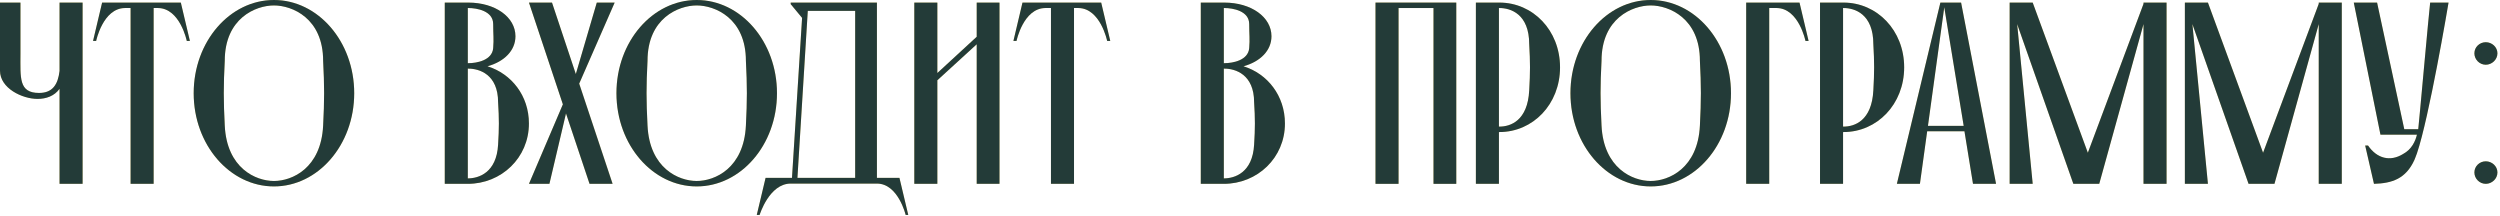
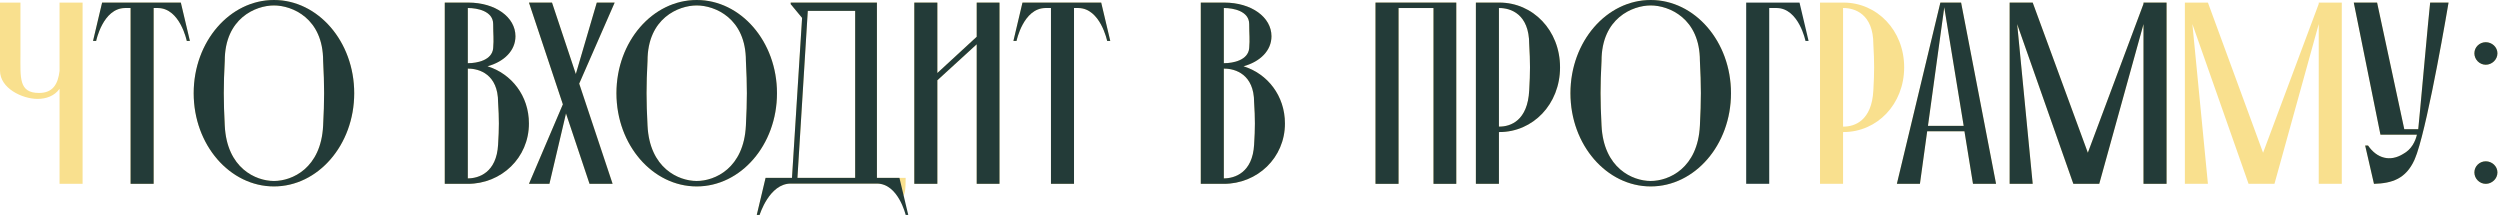
<svg xmlns="http://www.w3.org/2000/svg" width="869" height="75" viewBox="0 0 869 75" fill="none">
  <path d="M28.71 0.9V63.9H20.7V30.87C18.9 33.39 16.02 34.38 13.05 34.38C7.74 34.38 0 30.69 0 24.57V0.9H7.11V18.81C7.11 27.09 6.48 32.31 13.59 32.31C18.36 32.31 20.16 29.25 20.7 24.66V0.9H28.71Z" fill="#F9E08E" />
-   <path d="M28.71 0.9V63.9H20.7V30.87C18.9 33.39 16.02 34.38 13.05 34.38C7.74 34.38 0 30.69 0 24.57V0.9H7.11V18.81C7.11 27.09 6.48 32.31 13.59 32.31C18.36 32.31 20.16 29.25 20.7 24.66V0.9H28.71Z" fill="#233B38" />
  <path d="M45.394 63.9V2.79H43.414C35.764 2.88 33.424 14.22 33.424 14.22H32.344L35.494 0.9H62.854L66.004 14.22H64.924C64.924 14.22 62.584 2.88 54.934 2.79H53.404V63.9H45.394Z" fill="#F9E08E" />
  <path d="M45.394 63.9V2.79H43.414C35.764 2.88 33.424 14.22 33.424 14.22H32.344L35.494 0.9H62.854L66.004 14.22H64.924C64.924 14.22 62.584 2.88 54.934 2.79H53.404V63.9H45.394Z" fill="#233B38" />
  <path d="M95.224 0C110.524 0 123.124 14.4 123.124 32.4C123.124 50.4 110.524 64.8 95.224 64.8C79.924 64.8 67.324 50.4 67.324 32.4C67.324 14.4 79.924 0 95.224 0ZM95.224 62.91C101.524 62.91 111.604 58.5 112.324 43.65C112.774 34.83 112.774 29.88 112.324 21.15C112.324 6.3 101.524 1.89 95.224 1.89C88.924 1.89 78.124 6.3 78.124 21.15C77.674 29.88 77.674 34.83 78.124 43.65C78.844 58.5 88.924 62.91 95.224 62.91Z" fill="#F9E08E" />
  <path d="M95.224 0C110.524 0 123.124 14.4 123.124 32.4C123.124 50.4 110.524 64.8 95.224 64.8C79.924 64.8 67.324 50.4 67.324 32.4C67.324 14.4 79.924 0 95.224 0ZM95.224 62.91C101.524 62.91 111.604 58.5 112.324 43.65C112.774 34.83 112.774 29.88 112.324 21.15C112.324 6.3 101.524 1.89 95.224 1.89C88.924 1.89 78.124 6.3 78.124 21.15C77.674 29.88 77.674 34.83 78.124 43.65C78.844 58.5 88.924 62.91 95.224 62.91Z" fill="#233B38" />
  <path d="M173.14 50.31C173.5 44.55 173.5 41.22 173.14 35.55C173.14 25.83 166.57 23.85 162.79 23.85H162.61V62.01C166.39 62.01 172.6 60.03 173.14 50.31ZM162.79 2.79H162.61V21.96H162.79C165.76 21.96 171.07 20.97 171.43 16.74C171.7 13.41 171.43 12.15 171.43 8.37C171.43 3.78 165.76 2.79 162.79 2.79ZM169.45 23.04C177.82 25.65 183.85 33.3 183.85 42.93C183.85 54.9 174.22 63.9 162.61 63.9H154.6V0.9H162.79C172.15 0.9 179.17 5.94 179.17 12.6C179.17 17.55 175.3 21.42 169.45 23.04Z" fill="#F9E08E" />
  <path d="M173.14 50.31C173.5 44.55 173.5 41.22 173.14 35.55C173.14 25.83 166.57 23.85 162.79 23.85H162.61V62.01C166.39 62.01 172.6 60.03 173.14 50.31ZM162.79 2.79H162.61V21.96H162.79C165.76 21.96 171.07 20.97 171.43 16.74C171.7 13.41 171.43 12.15 171.43 8.37C171.43 3.78 165.76 2.79 162.79 2.79ZM169.45 23.04C177.82 25.65 183.85 33.3 183.85 42.93C183.85 54.9 174.22 63.9 162.61 63.9H154.6V0.9H162.79C172.15 0.9 179.17 5.94 179.17 12.6C179.17 17.55 175.3 21.42 169.45 23.04Z" fill="#233B38" />
  <path d="M183.867 0.9H191.877L200.157 25.74L207.447 0.9H213.657L201.327 29.07L212.937 63.9H204.927L196.737 39.42L190.977 63.9H183.867L195.657 36.27L183.867 0.9Z" fill="#F9E08E" />
  <path d="M183.867 0.9H191.877L200.157 25.74L207.447 0.9H213.657L201.327 29.07L212.937 63.9H204.927L196.737 39.42L190.977 63.9H183.867L195.657 36.27L183.867 0.9Z" fill="#233B38" />
  <path d="M242.177 0C257.477 0 270.077 14.4 270.077 32.4C270.077 50.4 257.477 64.8 242.177 64.8C226.877 64.8 214.277 50.4 214.277 32.4C214.277 14.4 226.877 0 242.177 0ZM242.177 62.91C248.477 62.91 258.557 58.5 259.277 43.65C259.727 34.83 259.727 29.88 259.277 21.15C259.277 6.3 248.477 1.89 242.177 1.89C235.877 1.89 225.077 6.3 225.077 21.15C224.627 29.88 224.627 34.83 225.077 43.65C225.797 58.5 235.877 62.91 242.177 62.91Z" fill="#F9E08E" />
  <path d="M242.177 0C257.477 0 270.077 14.4 270.077 32.4C270.077 50.4 257.477 64.8 242.177 64.8C226.877 64.8 214.277 50.4 214.277 32.4C214.277 14.4 226.877 0 242.177 0ZM242.177 62.91C248.477 62.91 258.557 58.5 259.277 43.65C259.727 34.83 259.727 29.88 259.277 21.15C259.277 6.3 248.477 1.89 242.177 1.89C235.877 1.89 225.077 6.3 225.077 21.15C224.627 29.88 224.627 34.83 225.077 43.65C225.797 58.5 235.877 62.91 242.177 62.91Z" fill="#233B38" />
-   <path d="M277.187 61.83H297.257V3.78H280.787L277.187 61.83ZM304.817 61.83H312.647L315.707 74.7H314.807C314.807 74.7 312.197 63.81 304.817 63.81H274.847C267.377 63.81 264.047 74.7 264.047 74.7H263.057L266.117 61.83H275.297L278.807 6.21L274.847 1.44V0.9H304.817V61.83Z" fill="#F9E08E" />
+   <path d="M277.187 61.83H297.257V3.78H280.787L277.187 61.83ZM304.817 61.83H312.647H314.807C314.807 74.7 312.197 63.81 304.817 63.81H274.847C267.377 63.81 264.047 74.7 264.047 74.7H263.057L266.117 61.83H275.297L278.807 6.21L274.847 1.44V0.9H304.817V61.83Z" fill="#F9E08E" />
  <path d="M277.187 61.83H297.257V3.78H280.787L277.187 61.83ZM304.817 61.83H312.647L315.707 74.7H314.807C314.807 74.7 312.197 63.81 304.817 63.81H274.847C267.377 63.81 264.047 74.7 264.047 74.7H263.057L266.117 61.83H275.297L278.807 6.21L274.847 1.44V0.9H304.817V61.83Z" fill="#233B38" />
  <path d="M339.503 0.9H347.423V63.9H339.503V15.39L325.823 27.9V63.9H317.812V0.9H325.823V25.38L339.503 12.78V0.9Z" fill="#F9E08E" />
  <path d="M339.503 0.9H347.423V63.9H339.503V15.39L325.823 27.9V63.9H317.812V0.9H325.823V25.38L339.503 12.78V0.9Z" fill="#233B38" />
  <path d="M365.316 63.9V2.79H363.336C355.686 2.88 353.346 14.22 353.346 14.22H352.266L355.416 0.9H382.776L385.926 14.22H384.846C384.846 14.22 382.506 2.88 374.856 2.79H373.326V63.9H365.316Z" fill="#F9E08E" />
  <path d="M365.316 63.9V2.79H363.336C355.686 2.88 353.346 14.22 353.346 14.22H352.266L355.416 0.9H382.776L385.926 14.22H384.846C384.846 14.22 382.506 2.88 374.856 2.79H373.326V63.9H365.316Z" fill="#233B38" />
  <path d="M435.933 50.31C436.293 44.55 436.293 41.22 435.933 35.55C435.933 25.83 429.363 23.85 425.583 23.85H425.403V62.01C429.183 62.01 435.393 60.03 435.933 50.31ZM425.583 2.79H425.403V21.96H425.583C428.553 21.96 433.863 20.97 434.223 16.74C434.493 13.41 434.223 12.15 434.223 8.37C434.223 3.78 428.553 2.79 425.583 2.79ZM432.243 23.04C440.613 25.65 446.643 33.3 446.643 42.93C446.643 54.9 437.013 63.9 425.403 63.9H417.393V0.9H425.583C434.943 0.9 441.963 5.94 441.963 12.6C441.963 17.55 438.093 21.42 432.243 23.04Z" fill="#F9E08E" />
  <path d="M435.933 50.31C436.293 44.55 436.293 41.22 435.933 35.55C435.933 25.83 429.363 23.85 425.583 23.85H425.403V62.01C429.183 62.01 435.393 60.03 435.933 50.31ZM425.583 2.79H425.403V21.96H425.583C428.553 21.96 433.863 20.97 434.223 16.74C434.493 13.41 434.223 12.15 434.223 8.37C434.223 3.78 428.553 2.79 425.583 2.79ZM432.243 23.04C440.613 25.65 446.643 33.3 446.643 42.93C446.643 54.9 437.013 63.9 425.403 63.9H417.393V0.9H425.583C434.943 0.9 441.963 5.94 441.963 12.6C441.963 17.55 438.093 21.42 432.243 23.04Z" fill="#233B38" />
  <path d="M478.125 63.9V0.9H506.205V63.9H498.285V2.79H486.135V63.9H478.125Z" fill="#F9E08E" />
  <path d="M478.125 63.9V0.9H506.205V63.9H498.285V2.79H486.135V63.9H478.125Z" fill="#233B38" />
  <path d="M531.558 31.41C531.918 25.11 531.918 21.6 531.558 15.39C531.558 4.77 524.988 2.79 521.208 2.79H521.028V44.01H521.208C524.988 44.01 531.018 42.03 531.558 31.41ZM521.208 0.9C532.818 0.9 542.268 10.53 542.268 23.4C542.268 36.27 532.818 45.9 521.208 45.9H521.028V63.9H513.018V0.9H521.208Z" fill="#F9E08E" />
  <path d="M531.558 31.41C531.918 25.11 531.918 21.6 531.558 15.39C531.558 4.77 524.988 2.79 521.208 2.79H521.028V44.01H521.208C524.988 44.01 531.018 42.03 531.558 31.41ZM521.208 0.9C532.818 0.9 542.268 10.53 542.268 23.4C542.268 36.27 532.818 45.9 521.208 45.9H521.028V63.9H513.018V0.9H521.208Z" fill="#233B38" />
  <path d="M573.789 0C589.089 0 601.689 14.4 601.689 32.4C601.689 50.4 589.089 64.8 573.789 64.8C558.489 64.8 545.889 50.4 545.889 32.4C545.889 14.4 558.489 0 573.789 0ZM573.789 62.91C580.089 62.91 590.169 58.5 590.889 43.65C591.339 34.83 591.339 29.88 590.889 21.15C590.889 6.3 580.089 1.89 573.789 1.89C567.489 1.89 556.689 6.3 556.689 21.15C556.239 29.88 556.239 34.83 556.689 43.65C557.409 58.5 567.489 62.91 573.789 62.91Z" fill="#F9E08E" />
  <path d="M573.789 0C589.089 0 601.689 14.4 601.689 32.4C601.689 50.4 589.089 64.8 573.789 64.8C558.489 64.8 545.889 50.4 545.889 32.4C545.889 14.4 558.489 0 573.789 0ZM573.789 62.91C580.089 62.91 590.169 58.5 590.889 43.65C591.339 34.83 591.339 29.88 590.889 21.15C590.889 6.3 580.089 1.89 573.789 1.89C567.489 1.89 556.689 6.3 556.689 21.15C556.239 29.88 556.239 34.83 556.689 43.65C557.409 58.5 567.489 62.91 573.789 62.91Z" fill="#233B38" />
-   <path d="M606.973 0.9H625.513L628.663 14.22H627.583C627.583 14.22 625.243 2.88 617.593 2.79H614.983V63.9H606.973V0.9Z" fill="#F9E08E" />
  <path d="M606.973 0.9H625.513L628.663 14.22H627.583C627.583 14.22 625.243 2.88 617.593 2.79H614.983V63.9H606.973V0.9Z" fill="#233B38" />
  <path d="M651.177 31.41C651.537 25.11 651.537 21.6 651.177 15.39C651.177 4.77 644.607 2.79 640.827 2.79H640.647V44.01H640.827C644.607 44.01 650.637 42.03 651.177 31.41ZM640.827 0.9C652.437 0.9 661.887 10.53 661.887 23.4C661.887 36.27 652.437 45.9 640.827 45.9H640.647V63.9H632.637V0.9H640.827Z" fill="#F9E08E" />
-   <path d="M651.177 31.41C651.537 25.11 651.537 21.6 651.177 15.39C651.177 4.77 644.607 2.79 640.827 2.79H640.647V44.01H640.827C644.607 44.01 650.637 42.03 651.177 31.41ZM640.827 0.9C652.437 0.9 661.887 10.53 661.887 23.4C661.887 36.27 652.437 45.9 640.827 45.9H640.647V63.9H632.637V0.9H640.827Z" fill="#233B38" />
  <path d="M667.365 63.9H659.355L674.475 0.9H681.675L693.826 63.9H685.815L682.845 45.63H669.885L667.365 63.9ZM682.576 43.74L675.825 2.52L670.155 43.74H682.576Z" fill="#F9E08E" />
  <path d="M667.365 63.9H659.355L674.475 0.9H681.675L693.826 63.9H685.815L682.845 45.63H669.885L667.365 63.9ZM682.576 43.74L675.825 2.52L670.155 43.74H682.576Z" fill="#233B38" />
  <path d="M698.555 63.9V0.9H706.565L725.735 53.1L745.085 1.35V0.9H753.095V63.9H745.085V8.37L729.695 63.9H720.695L701.165 8.37L706.565 63.9H698.555Z" fill="#F9E08E" />
  <path d="M698.555 63.9V0.9H706.565L725.735 53.1L745.085 1.35V0.9H753.095V63.9H745.085V8.37L729.695 63.9H720.695L701.165 8.37L706.565 63.9H698.555Z" fill="#233B38" />
  <path d="M759.463 63.9V0.9H767.473L786.643 53.1L805.993 1.35V0.9H814.003V63.9H805.993V8.37L790.603 63.9H781.603L762.073 8.37L767.473 63.9H759.463Z" fill="#F9E08E" />
-   <path d="M759.463 63.9V0.9H767.473L786.643 53.1L805.993 1.35V0.9H814.003V63.9H805.993V8.37L790.603 63.9H781.603L762.073 8.37L767.473 63.9H759.463Z" fill="#233B38" />
  <path d="M844.724 0.9H851.114C850.844 2.52 844.364 40.86 840.134 53.28C839.864 54.09 839.234 55.62 839.234 55.62C836.264 62.1 831.584 63.72 825.194 63.9L822.134 50.58H823.124C826.274 55.17 830.864 56.25 835.274 53.55C838.334 51.93 839.594 49.05 840.134 46.8H827.444L818.174 0.9H826.274L835.724 44.91C836.084 44.91 839.504 44.91 840.584 44.91C840.764 43.74 844.364 3.6 844.724 0.9Z" fill="#F9E08E" />
  <path d="M844.724 0.9H851.114C850.844 2.52 844.364 40.86 840.134 53.28C839.864 54.09 839.234 55.62 839.234 55.62C836.264 62.1 831.584 63.72 825.194 63.9L822.134 50.58H823.124C826.274 55.17 830.864 56.25 835.274 53.55C838.334 51.93 839.594 49.05 840.134 46.8H827.444L818.174 0.9H826.274L835.724 44.91C836.084 44.91 839.504 44.91 840.584 44.91C840.764 43.74 844.364 3.6 844.724 0.9Z" fill="#233B38" />
  <path d="M868.108 59.94C868.108 62.1 866.218 63.9 864.058 63.9C861.898 63.9 860.098 62.1 860.098 59.94C860.098 57.78 861.898 56.07 864.058 56.07C866.218 56.07 868.108 57.78 868.108 59.94ZM868.108 18.54C868.108 20.7 866.218 22.5 864.058 22.5C861.898 22.5 860.098 20.7 860.098 18.54C860.098 16.38 861.898 14.67 864.058 14.67C866.218 14.67 868.108 16.38 868.108 18.54Z" fill="#F9E08E" />
  <path d="M868.108 59.94C868.108 62.1 866.218 63.9 864.058 63.9C861.898 63.9 860.098 62.1 860.098 59.94C860.098 57.78 861.898 56.07 864.058 56.07C866.218 56.07 868.108 57.78 868.108 59.94ZM868.108 18.54C868.108 20.7 866.218 22.5 864.058 22.5C861.898 22.5 860.098 20.7 860.098 18.54C860.098 16.38 861.898 14.67 864.058 14.67C866.218 14.67 868.108 16.38 868.108 18.54Z" fill="#233B38" />
</svg>